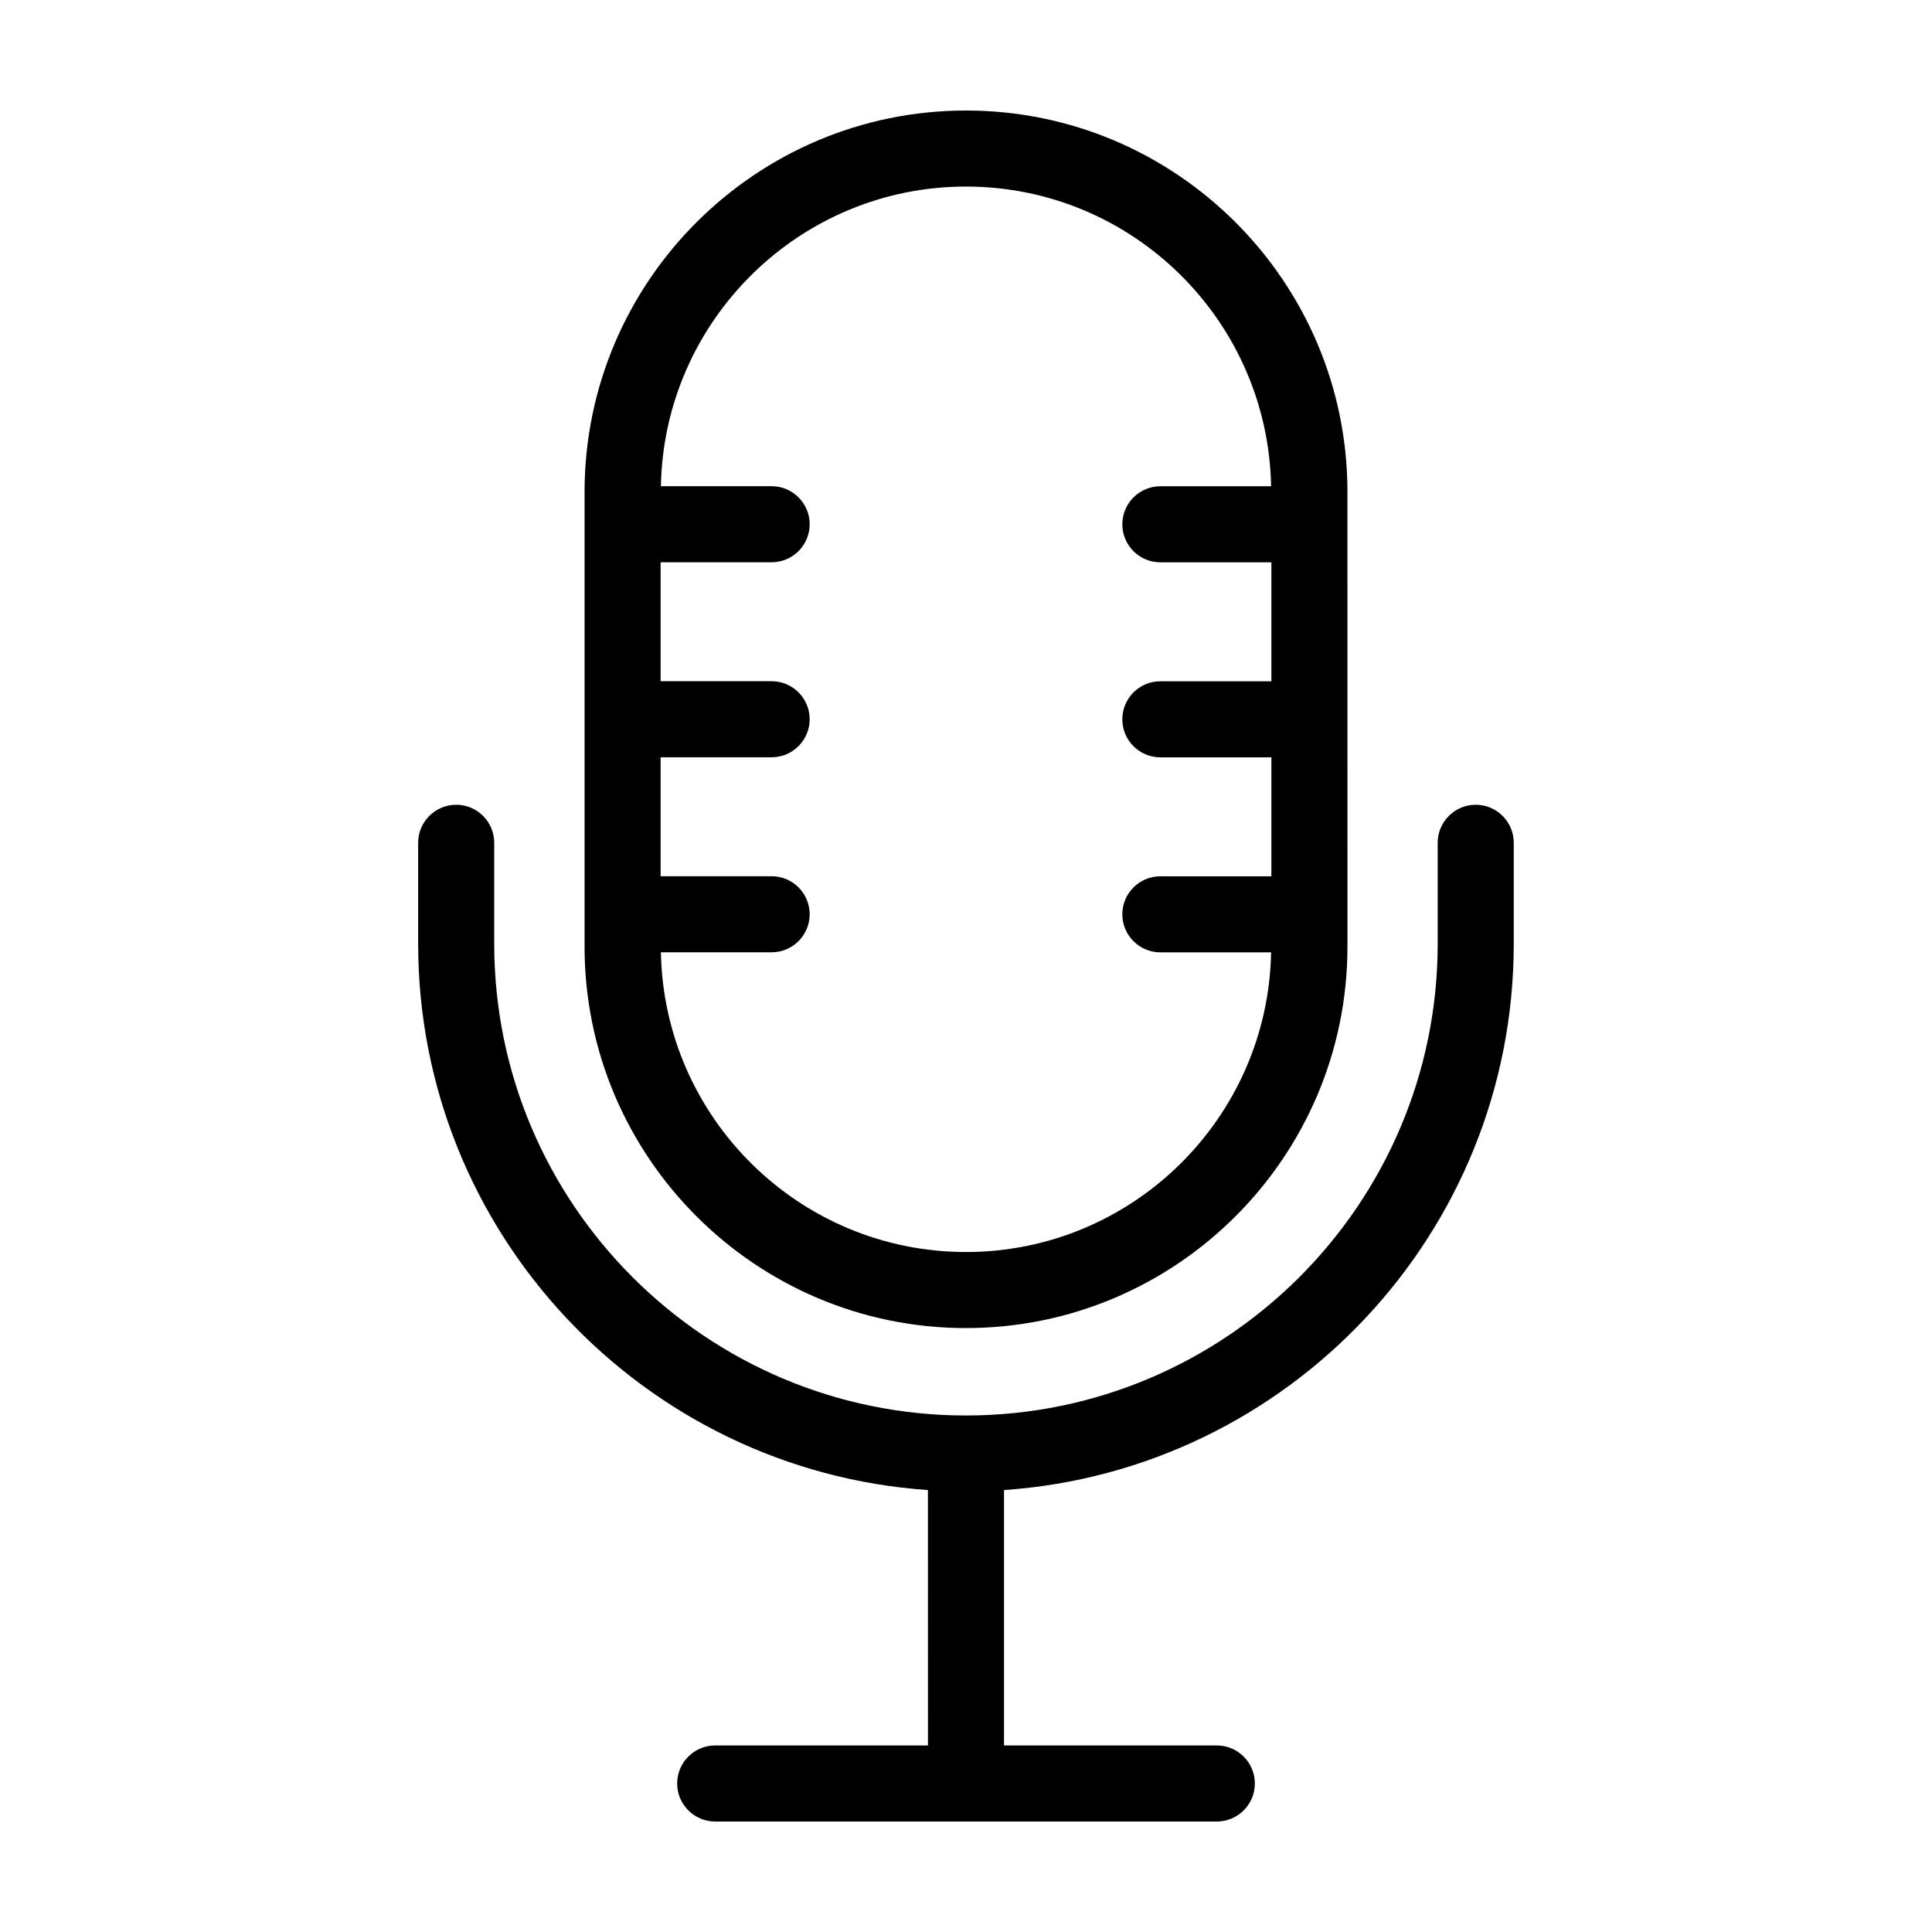
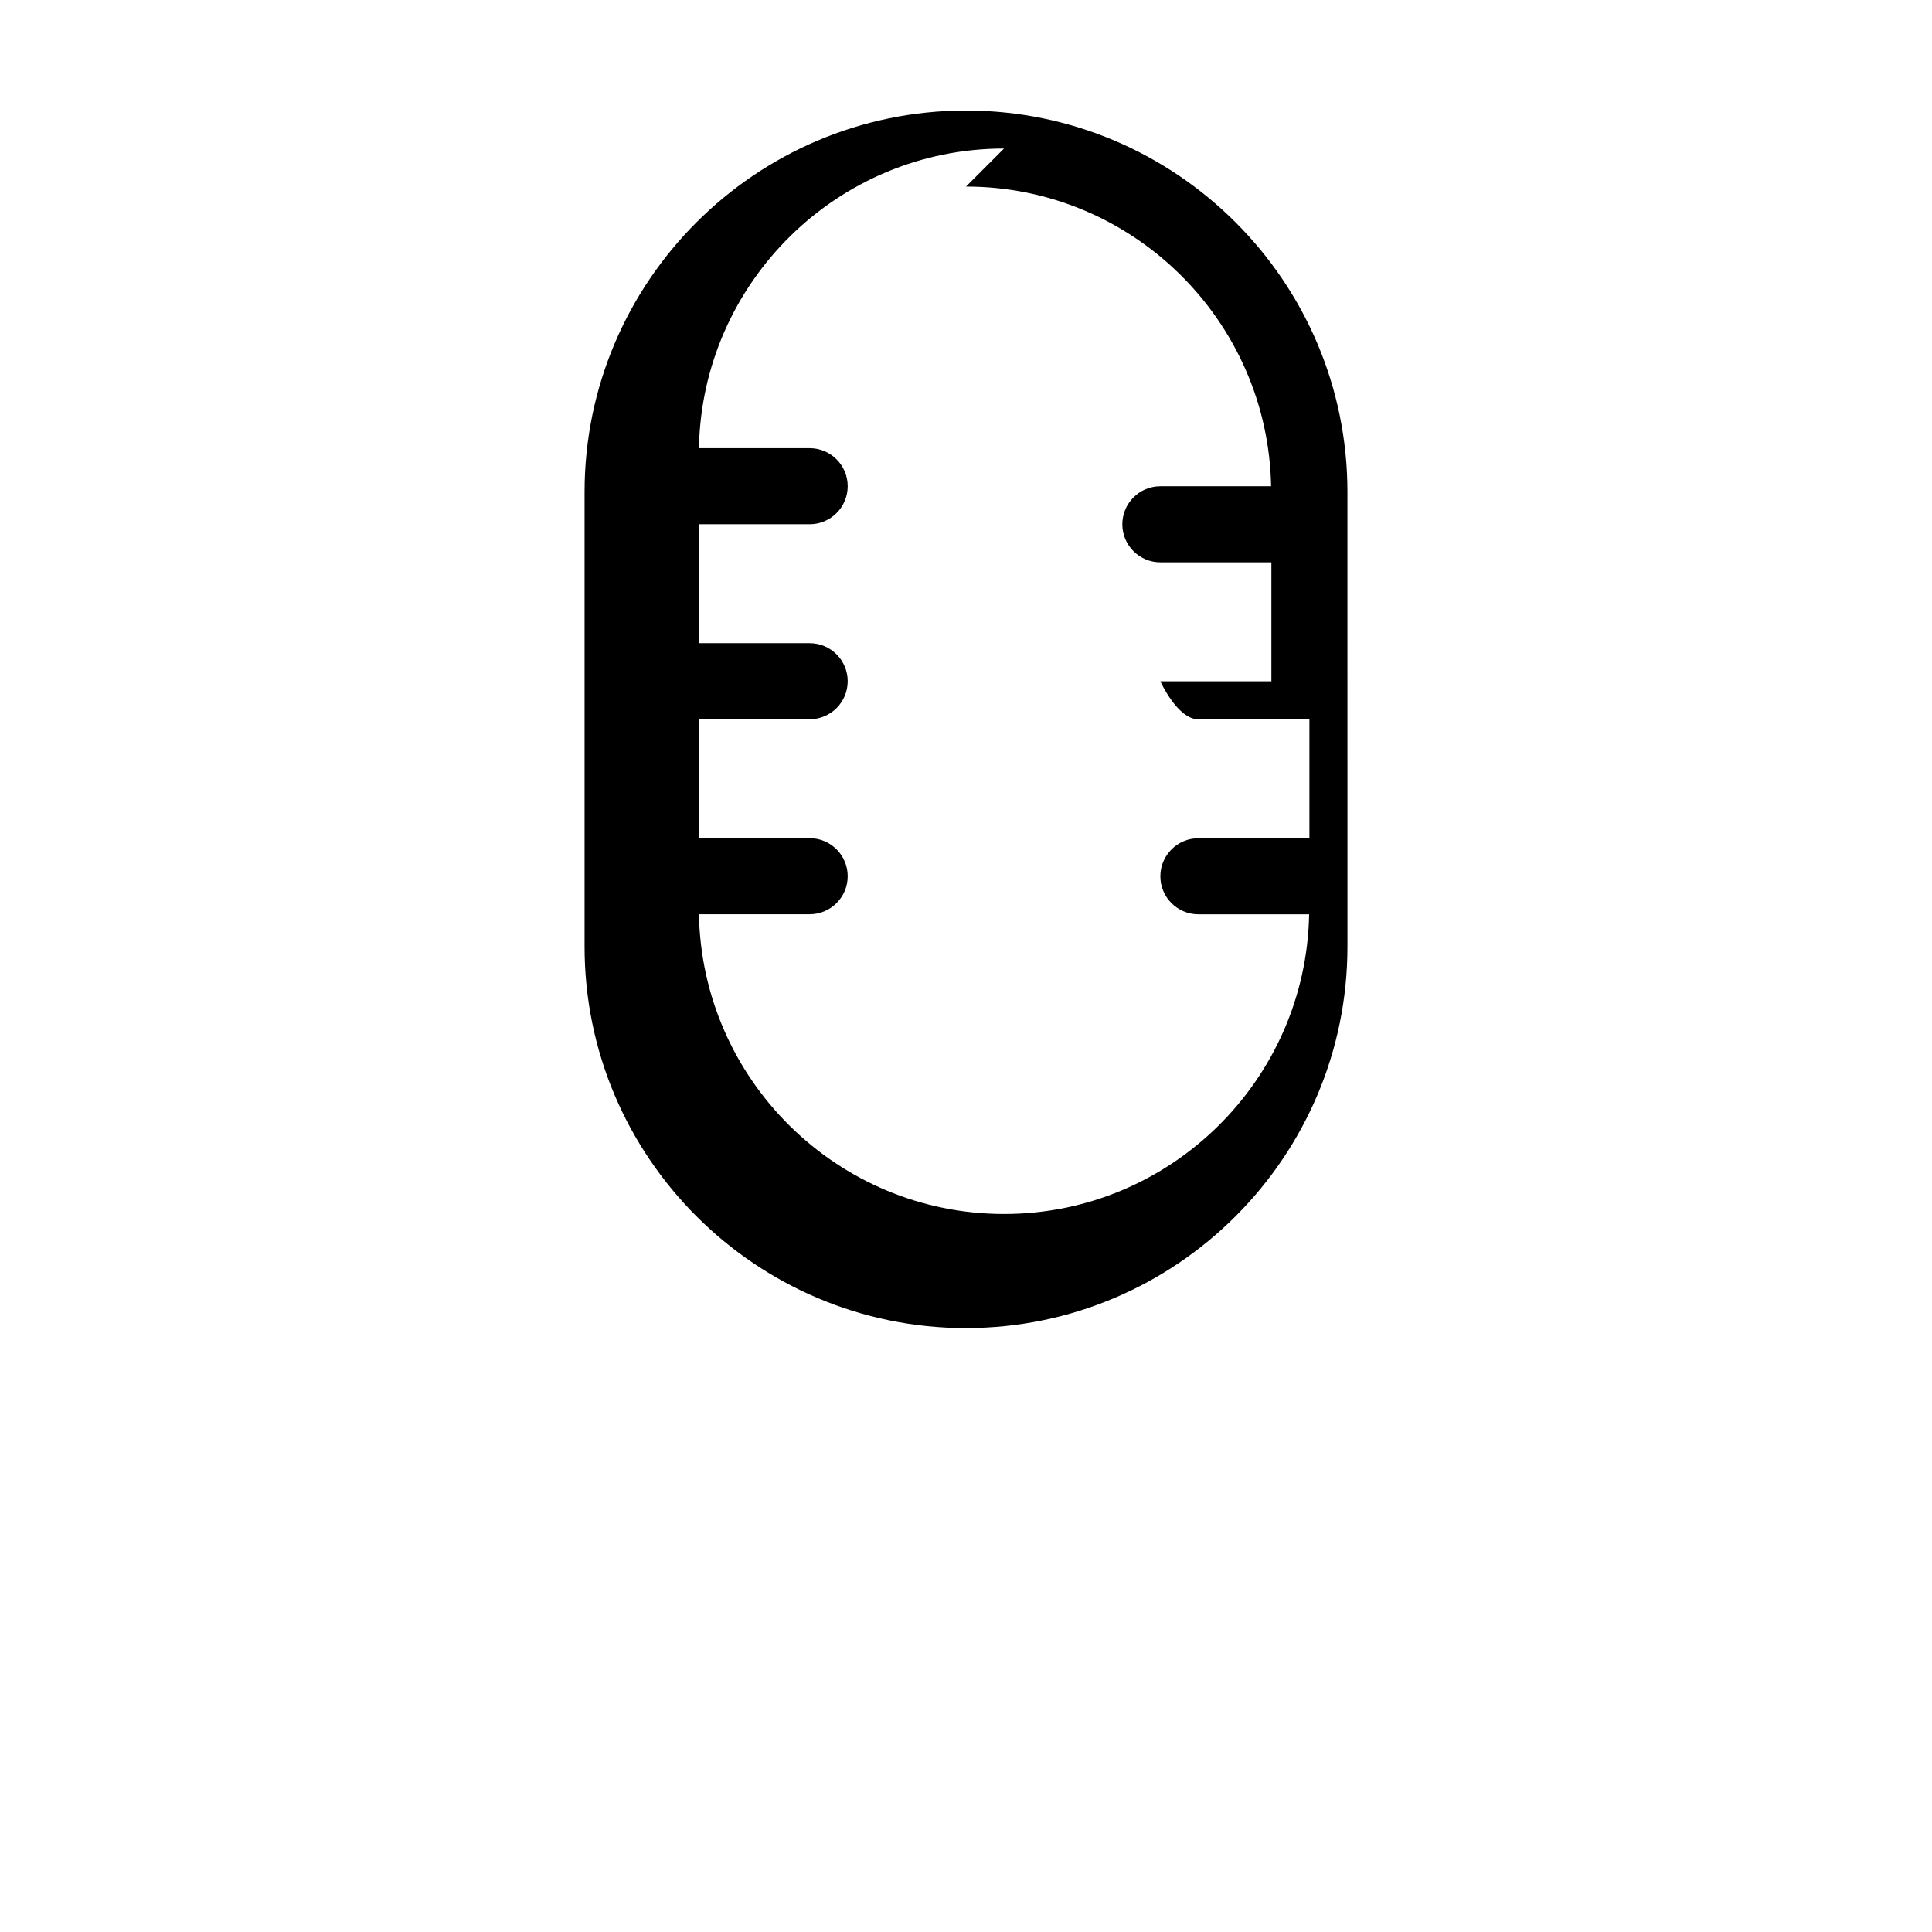
<svg xmlns="http://www.w3.org/2000/svg" fill="#000000" width="800px" height="800px" version="1.1" viewBox="144 144 512 512">
  <g>
-     <path d="m545.16 394.11v-26.762c0-5.562-4.516-10.078-10.078-10.078s-10.078 4.516-10.078 10.078v26.762c0 68.93-56.086 125.01-125.02 125.01-68.93 0-125.01-56.078-125.01-125.01v-26.762c0-5.562-4.516-10.078-10.078-10.078s-10.078 4.516-10.078 10.078v26.762c0 76.656 59.727 139.57 135.09 144.77l0.012 67.684h-56.387c-5.562 0-10.078 4.516-10.078 10.078s4.516 10.078 10.078 10.078h132.94c5.562 0 10.078-4.516 10.078-10.078s-4.516-10.078-10.078-10.078h-56.402v-67.684c75.359-5.195 135.09-68.117 135.09-144.77z" />
-     <path d="m400 495.95c55.738 0 101.09-45.344 101.09-101.08l-0.004-120.5c0-55.734-45.348-101.08-101.08-101.08-55.738 0-101.09 45.348-101.09 101.09v120.49c0 55.742 45.348 101.09 101.09 101.09zm0-302.51c44.117 0 80.039 35.492 80.855 79.426h-29.348c-5.562 0-10.078 4.516-10.078 10.078s4.516 10.078 10.078 10.078h29.422v31.523h-29.422c-5.562 0-10.078 4.516-10.078 10.078s4.516 10.078 10.078 10.078h29.422v31.523h-29.422c-5.562 0-10.078 4.516-10.078 10.078s4.516 10.078 10.078 10.078h29.348c-0.812 43.91-36.734 79.414-80.855 79.414-44.125 0-80.047-35.504-80.855-79.43h29.348c5.562 0 10.078-4.516 10.078-10.078s-4.516-10.078-10.078-10.078h-29.422v-31.523h29.422c5.562 0 10.078-4.516 10.078-10.078s-4.516-10.078-10.078-10.078h-29.422v-31.523h29.422c5.562 0 10.078-4.516 10.078-10.078s-4.516-10.078-10.078-10.078h-29.348c0.812-43.918 36.734-79.41 80.855-79.41z" />
+     <path d="m400 495.95c55.738 0 101.09-45.344 101.09-101.08l-0.004-120.5c0-55.734-45.348-101.08-101.08-101.08-55.738 0-101.09 45.348-101.09 101.09v120.49c0 55.742 45.348 101.09 101.09 101.09zm0-302.51c44.117 0 80.039 35.492 80.855 79.426h-29.348c-5.562 0-10.078 4.516-10.078 10.078s4.516 10.078 10.078 10.078h29.422v31.523h-29.422s4.516 10.078 10.078 10.078h29.422v31.523h-29.422c-5.562 0-10.078 4.516-10.078 10.078s4.516 10.078 10.078 10.078h29.348c-0.812 43.91-36.734 79.414-80.855 79.414-44.125 0-80.047-35.504-80.855-79.43h29.348c5.562 0 10.078-4.516 10.078-10.078s-4.516-10.078-10.078-10.078h-29.422v-31.523h29.422c5.562 0 10.078-4.516 10.078-10.078s-4.516-10.078-10.078-10.078h-29.422v-31.523h29.422c5.562 0 10.078-4.516 10.078-10.078s-4.516-10.078-10.078-10.078h-29.348c0.812-43.918 36.734-79.41 80.855-79.41z" />
  </g>
</svg>